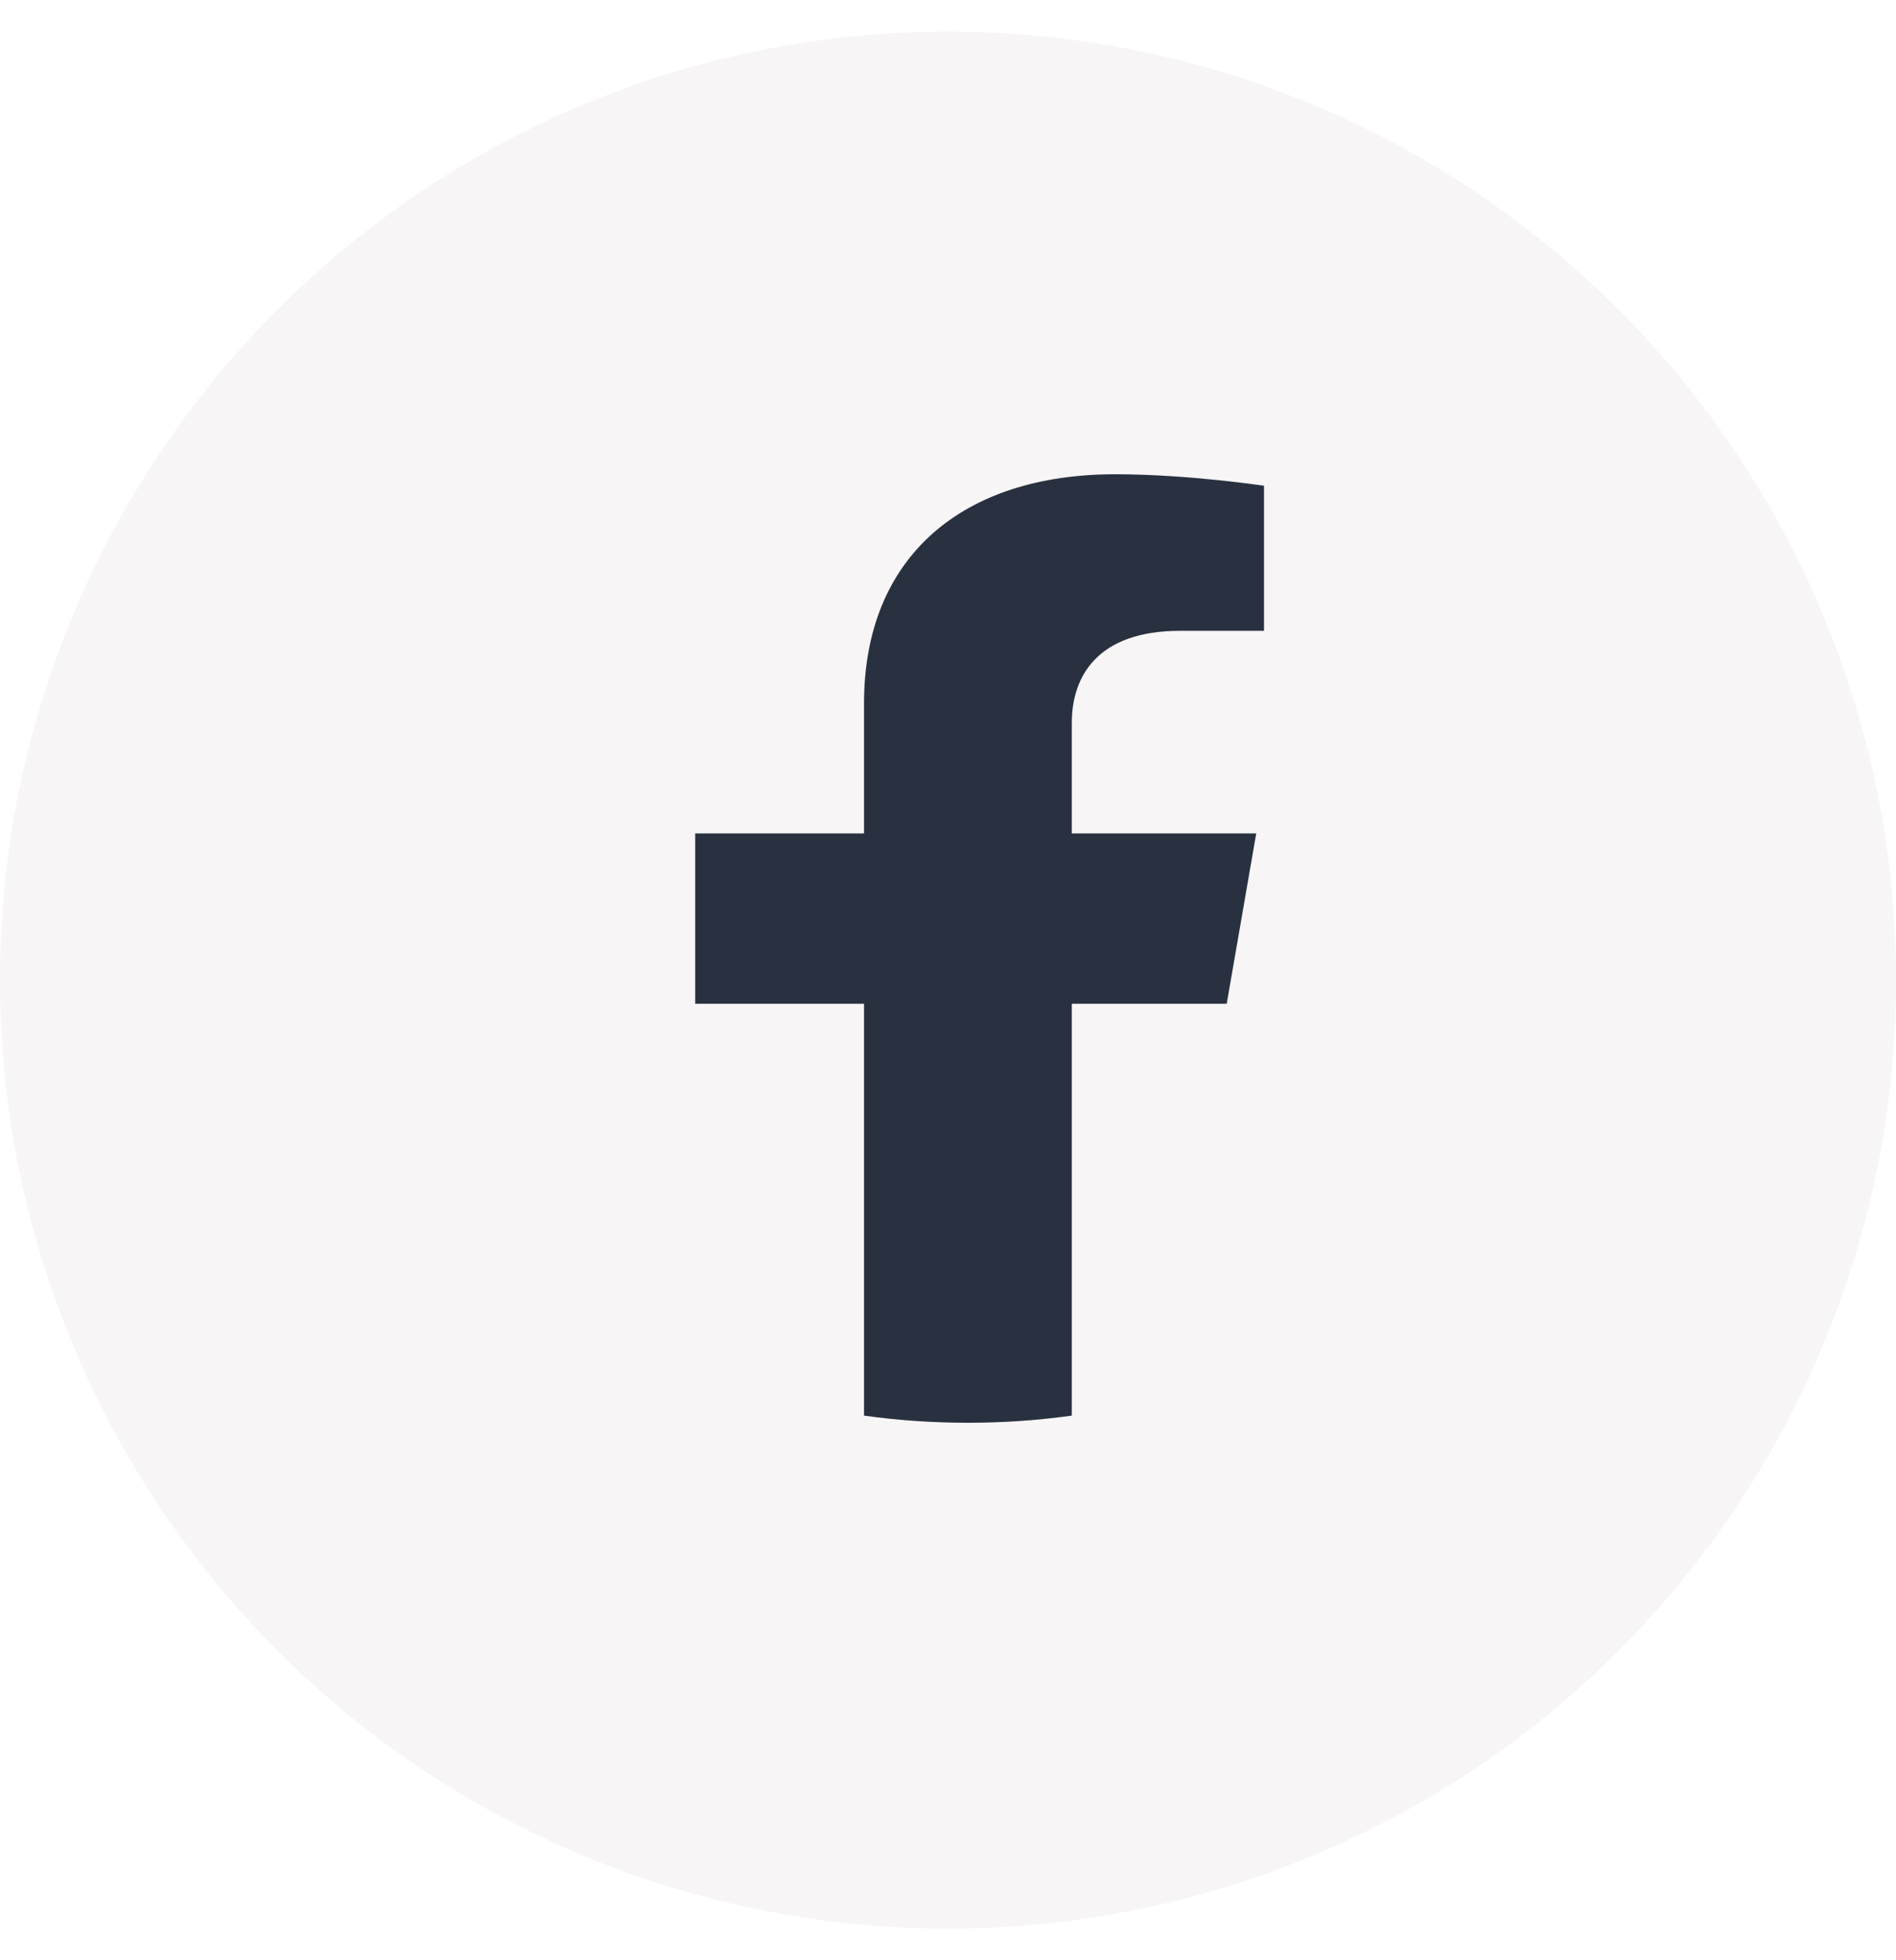
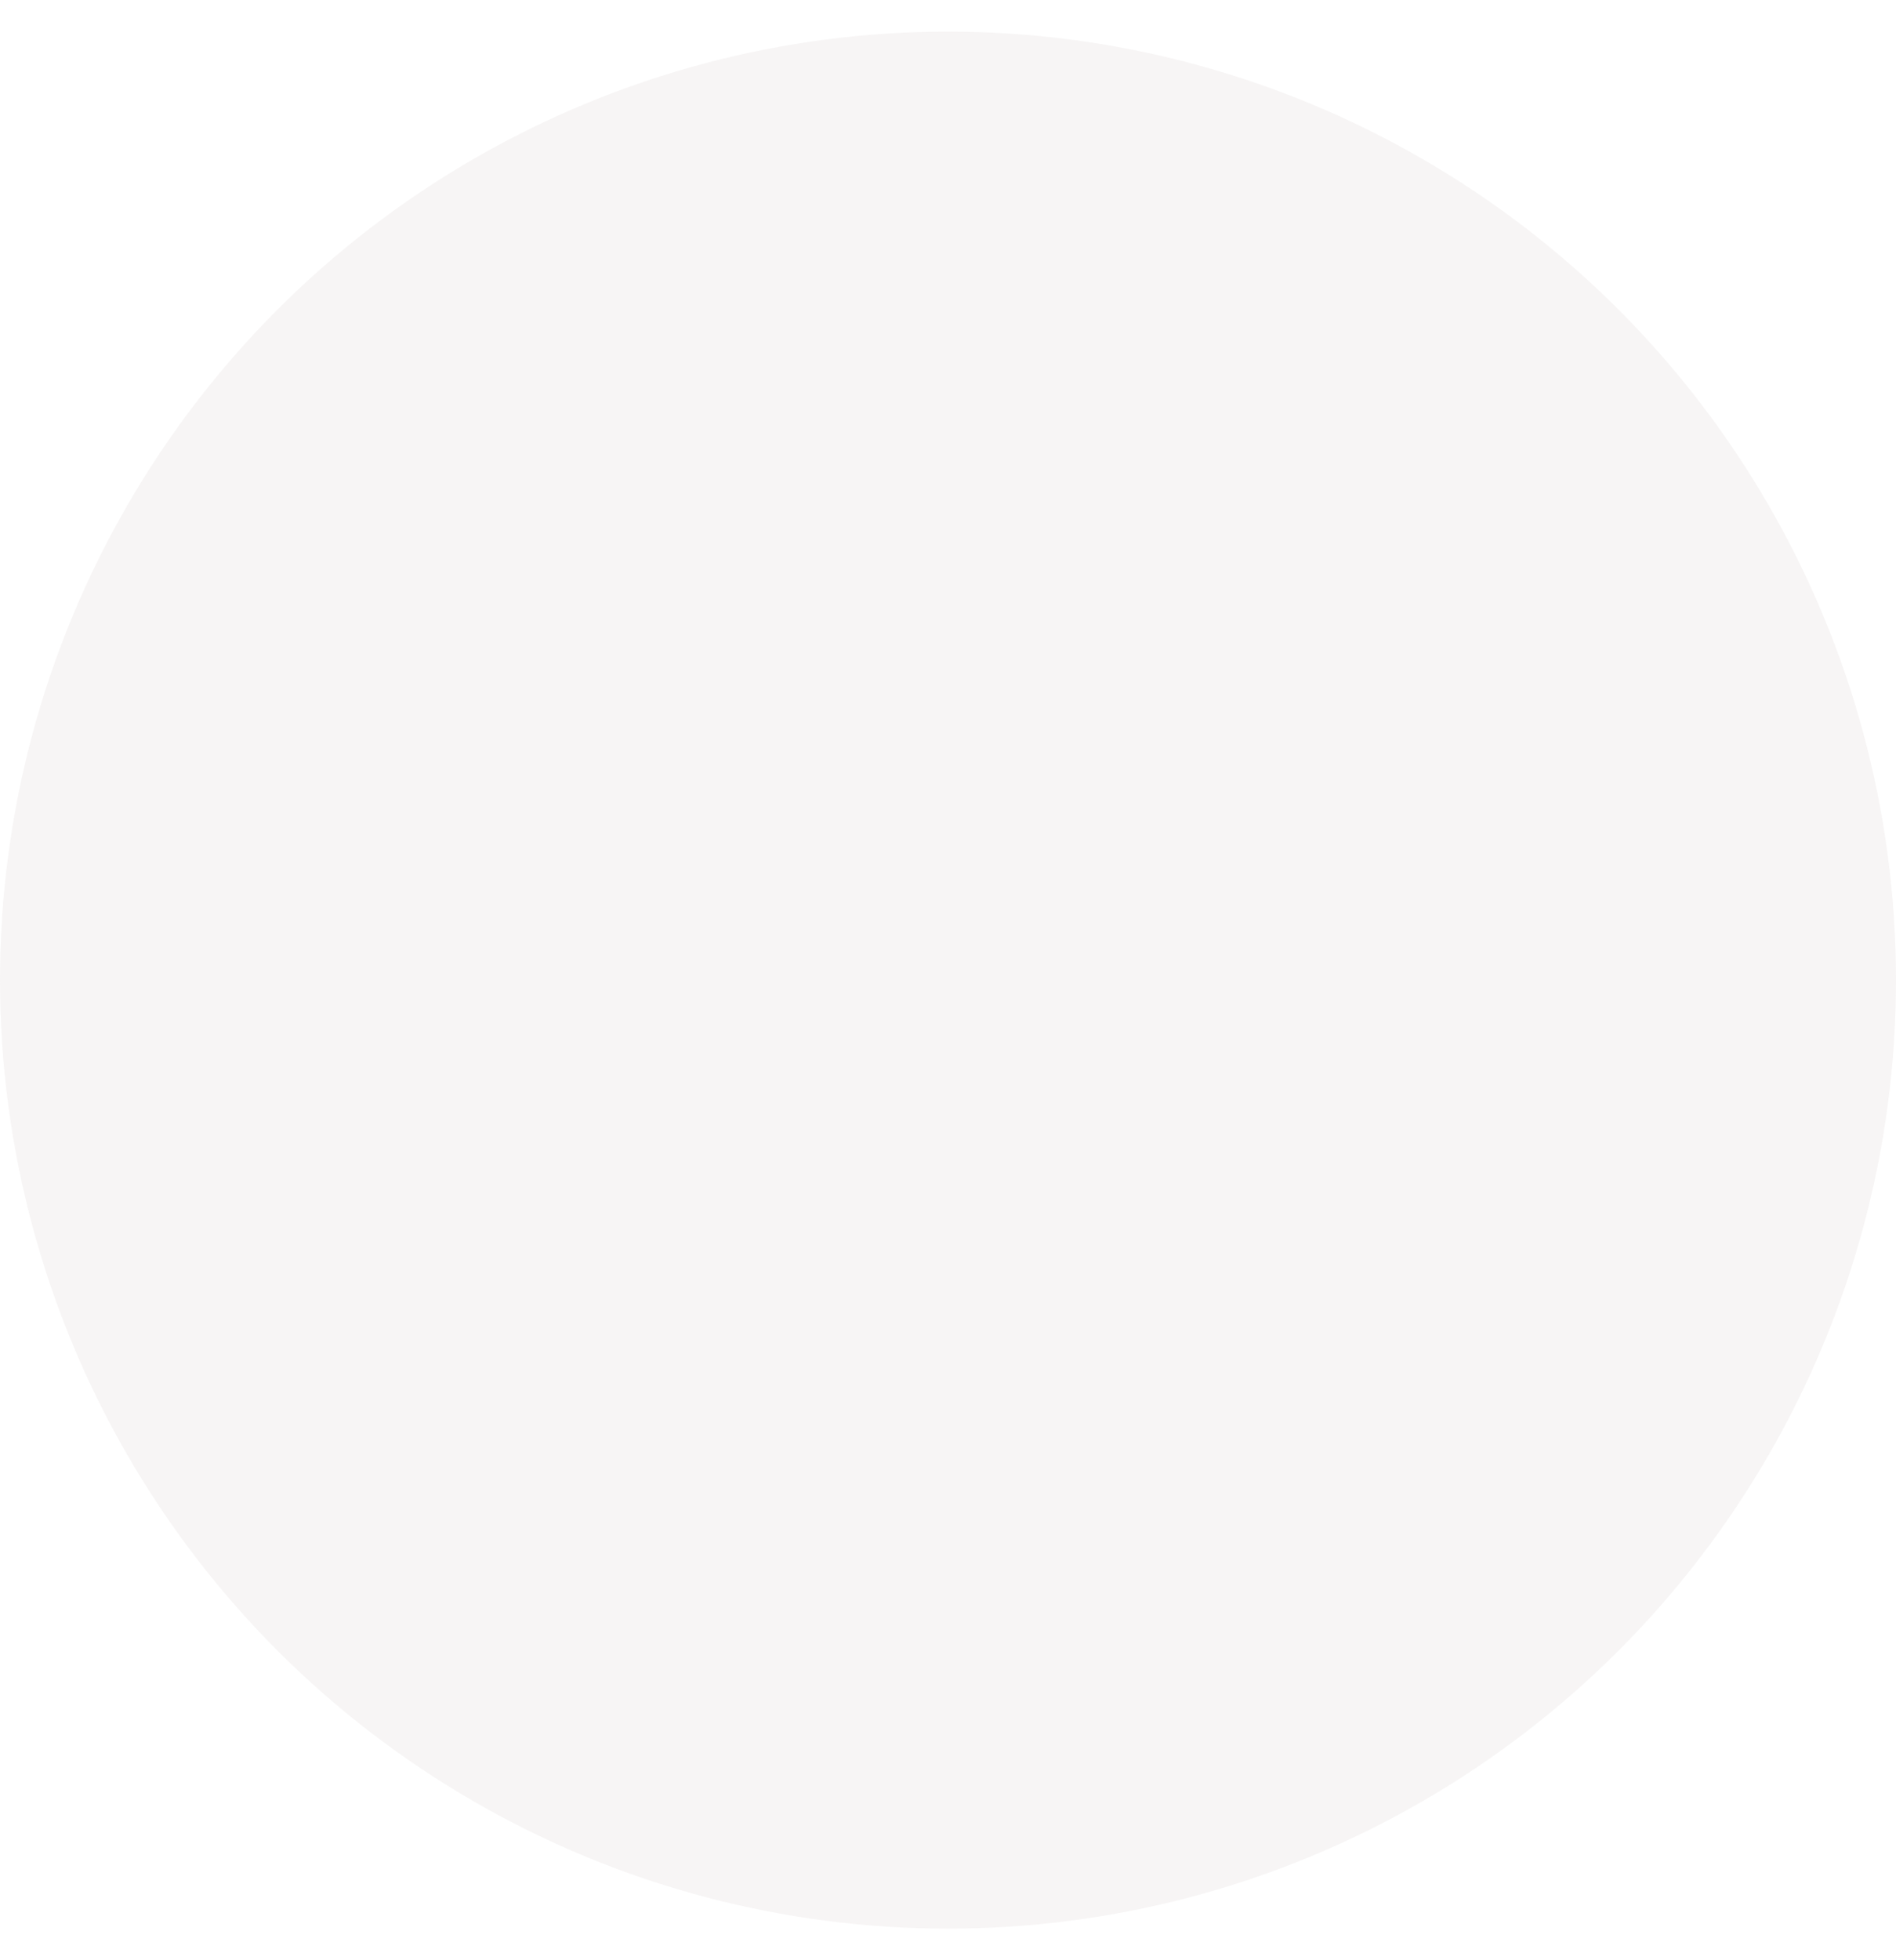
<svg xmlns="http://www.w3.org/2000/svg" width="30" height="31" viewBox="0 0 30 31" fill="none">
  <circle cx="15" cy="15.5" r="15" fill="#B39A98" fill-opacity="0.1" />
  <g clip-path="url(#clip0_775_1470)">
    <path d="M19.41 15.874L19.877 13.18H16.959V11.432C16.959 10.695 17.366 9.976 18.673 9.976H20V7.682C20 7.682 18.796 7.5 17.645 7.5C15.241 7.5 13.671 8.791 13.671 11.126V13.18H11V15.874H13.671V22.387C14.207 22.462 14.756 22.5 15.315 22.5C15.874 22.5 16.423 22.462 16.959 22.387V15.874H19.41Z" fill="#293140" />
  </g>
  <defs>
    <clipPath id="clip0_775_1470">
-       <rect width="15" height="15" fill="white" transform="translate(8 7.5)" />
-     </clipPath>
+       </clipPath>
  </defs>
</svg>